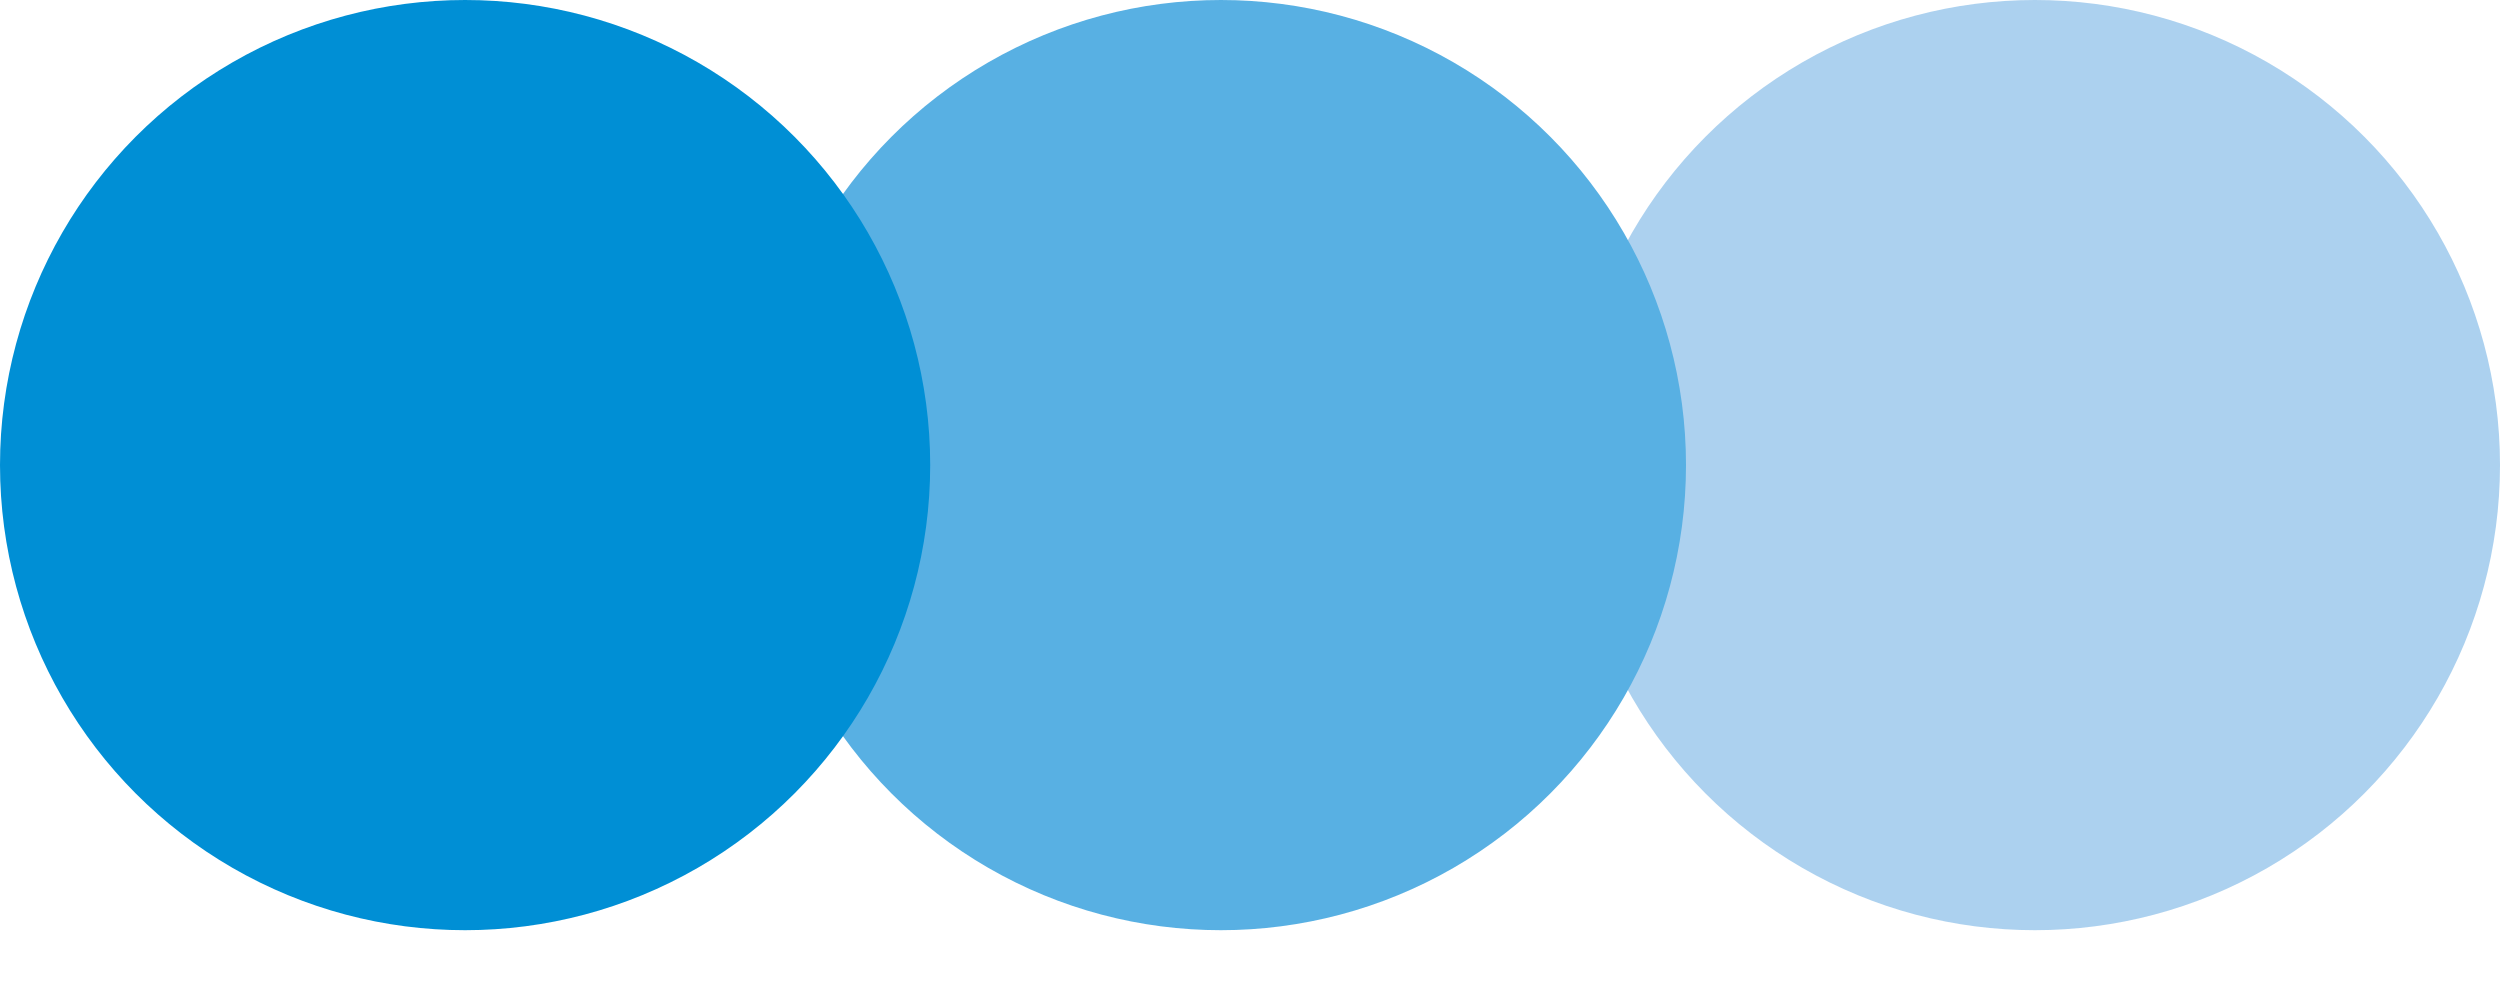
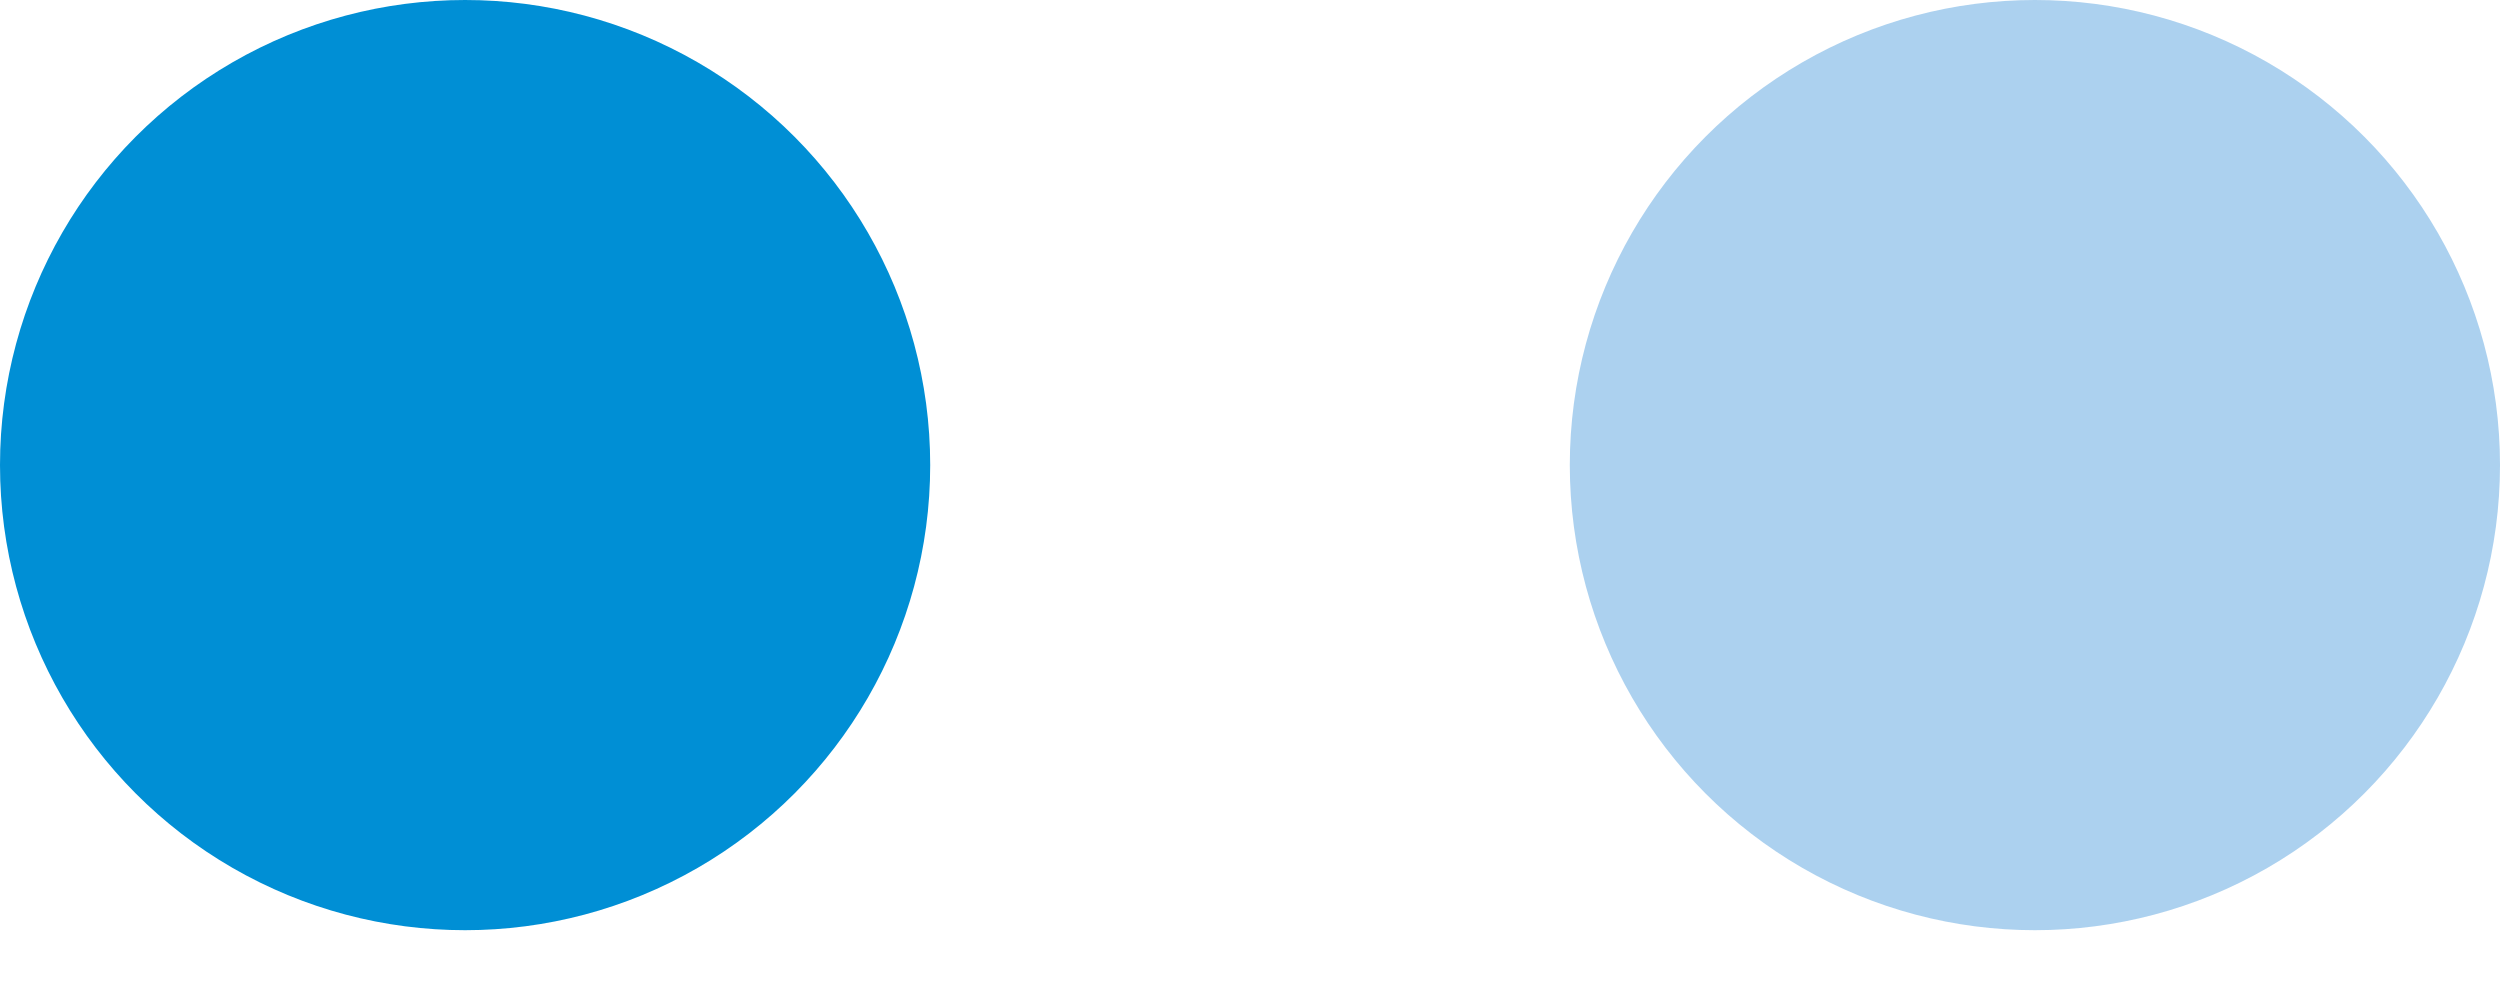
<svg xmlns="http://www.w3.org/2000/svg" width="25" height="10" viewBox="0 0 25 10" fill="none">
  <g id="Group 382">
    <circle id="Ellipse 25" cx="20.349" cy="4.651" r="4.651" fill="#ACD1EF" />
-     <circle id="Ellipse 24" cx="12.209" cy="4.651" r="4.651" fill="#58B0E3" />
    <circle id="Ellipse 23" cx="4.651" cy="4.651" r="4.651" fill="#008FD5" />
  </g>
</svg>